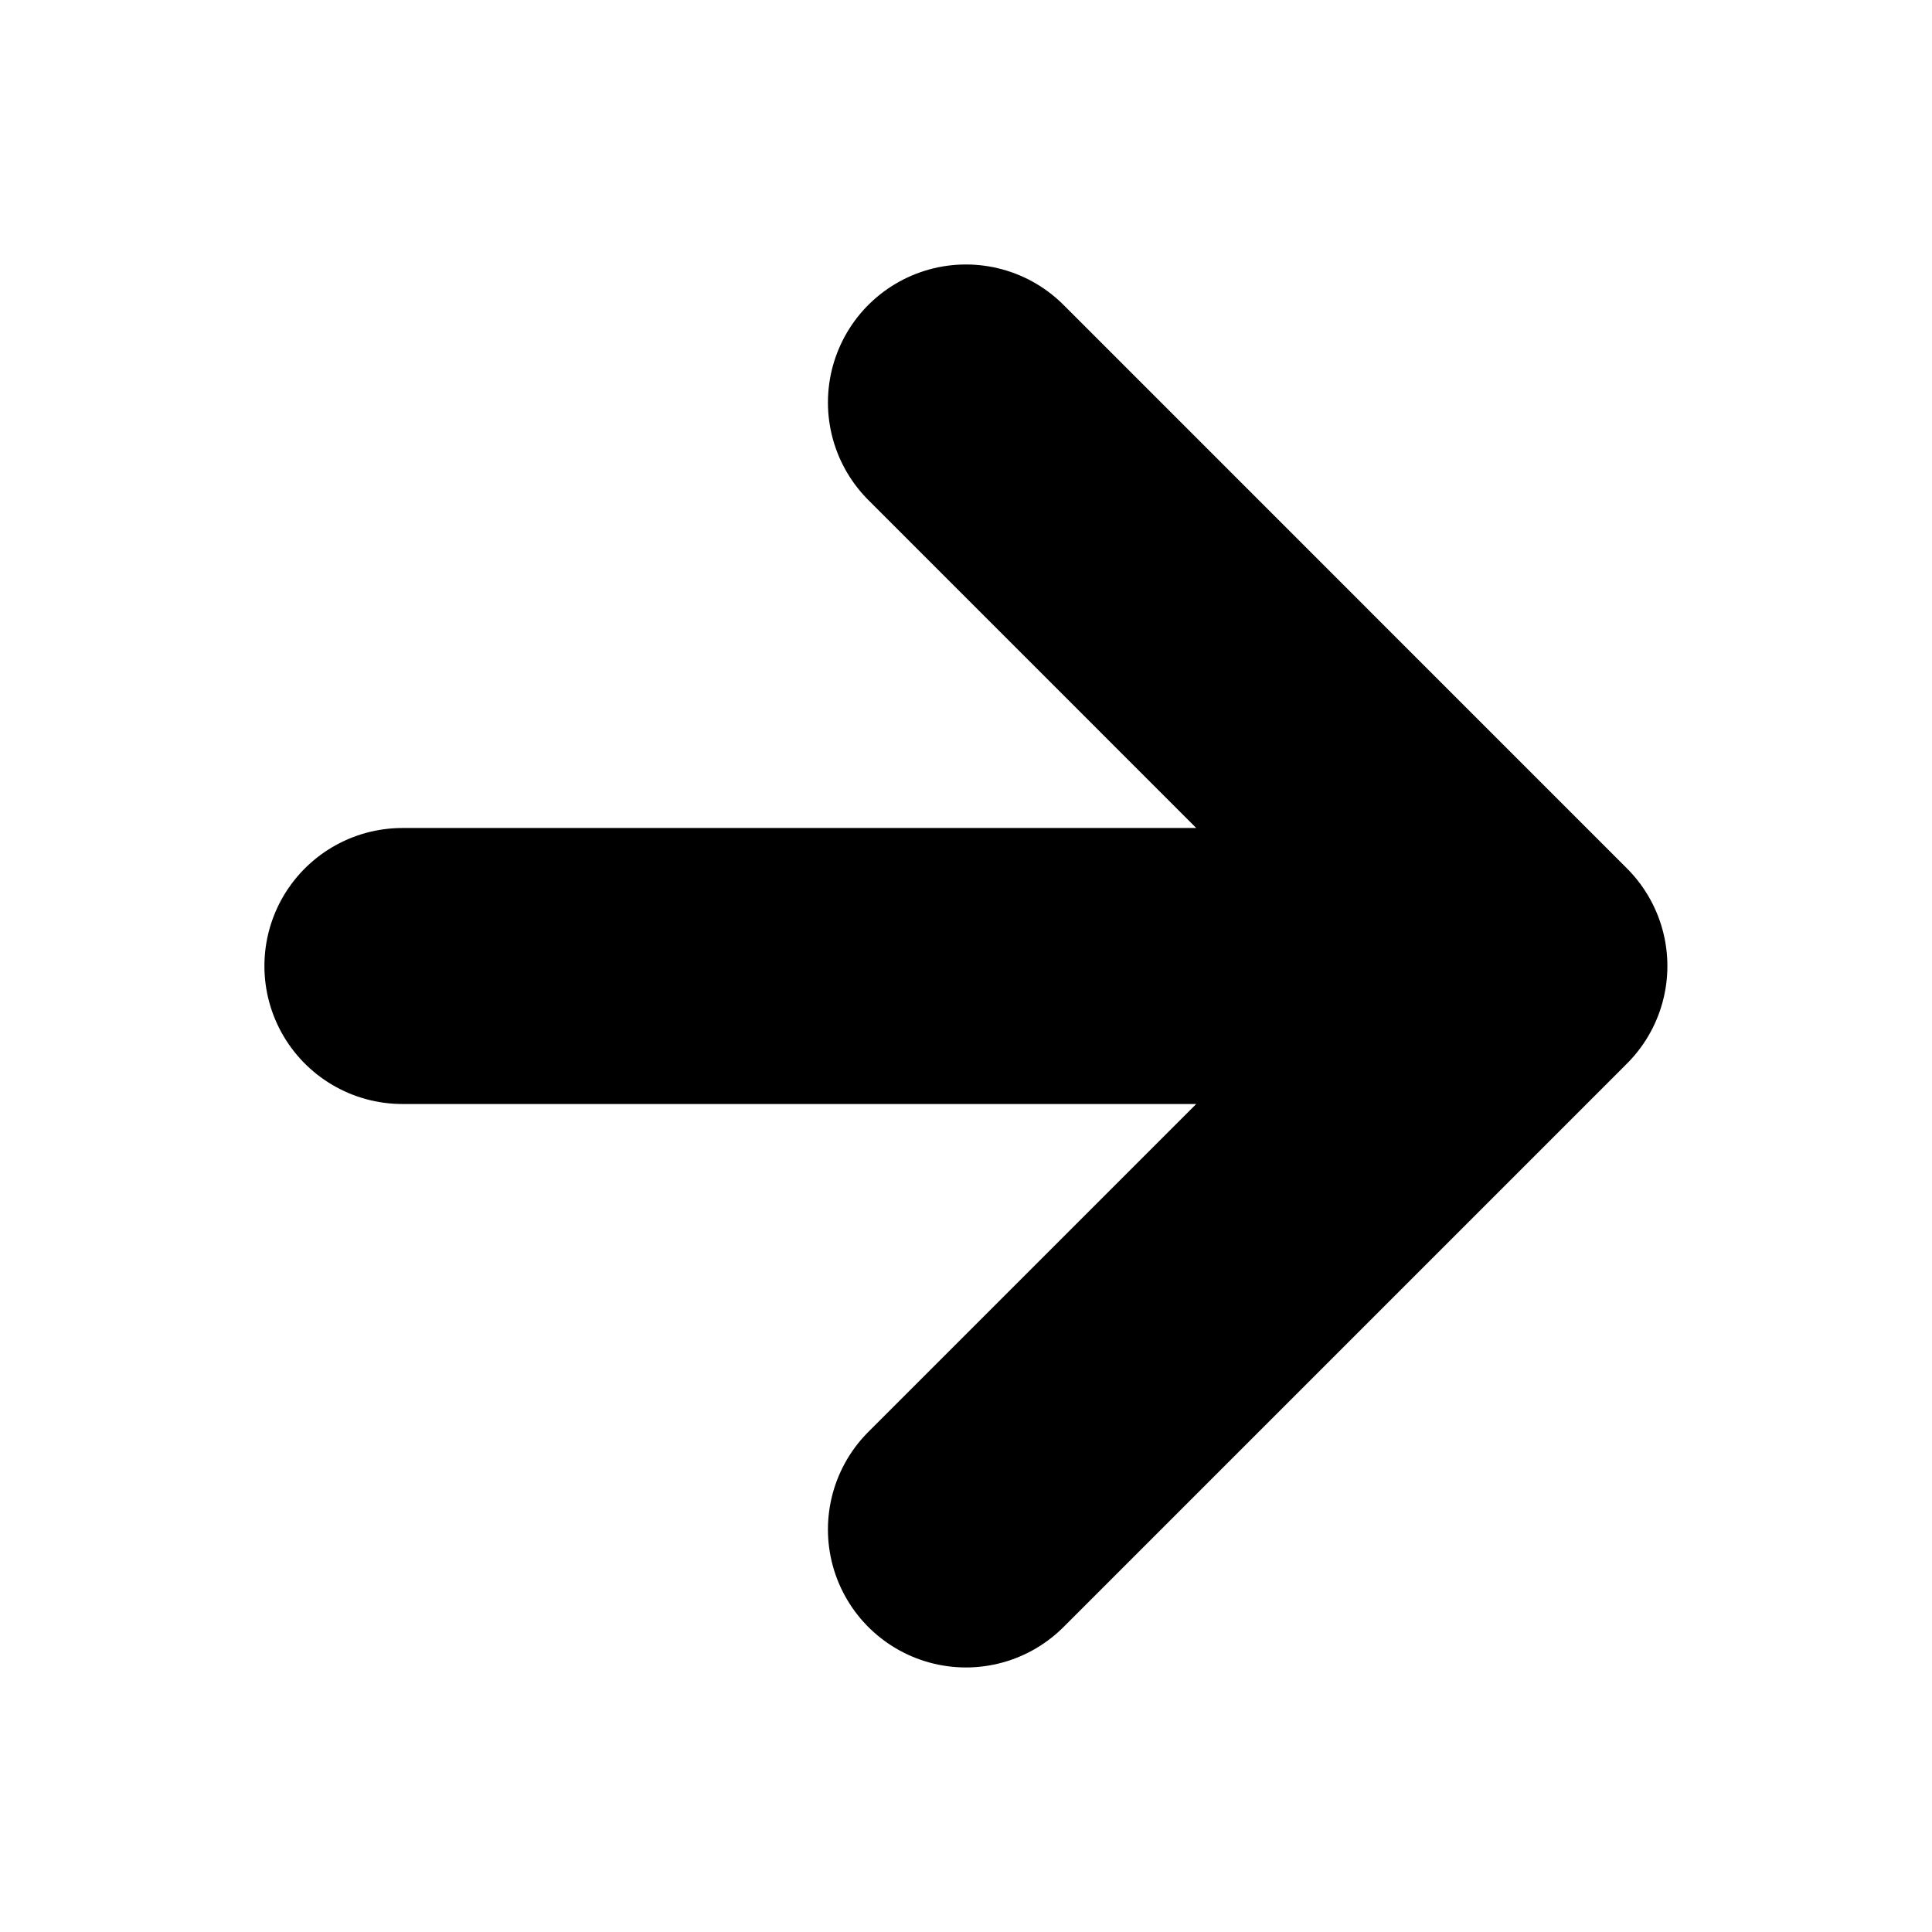
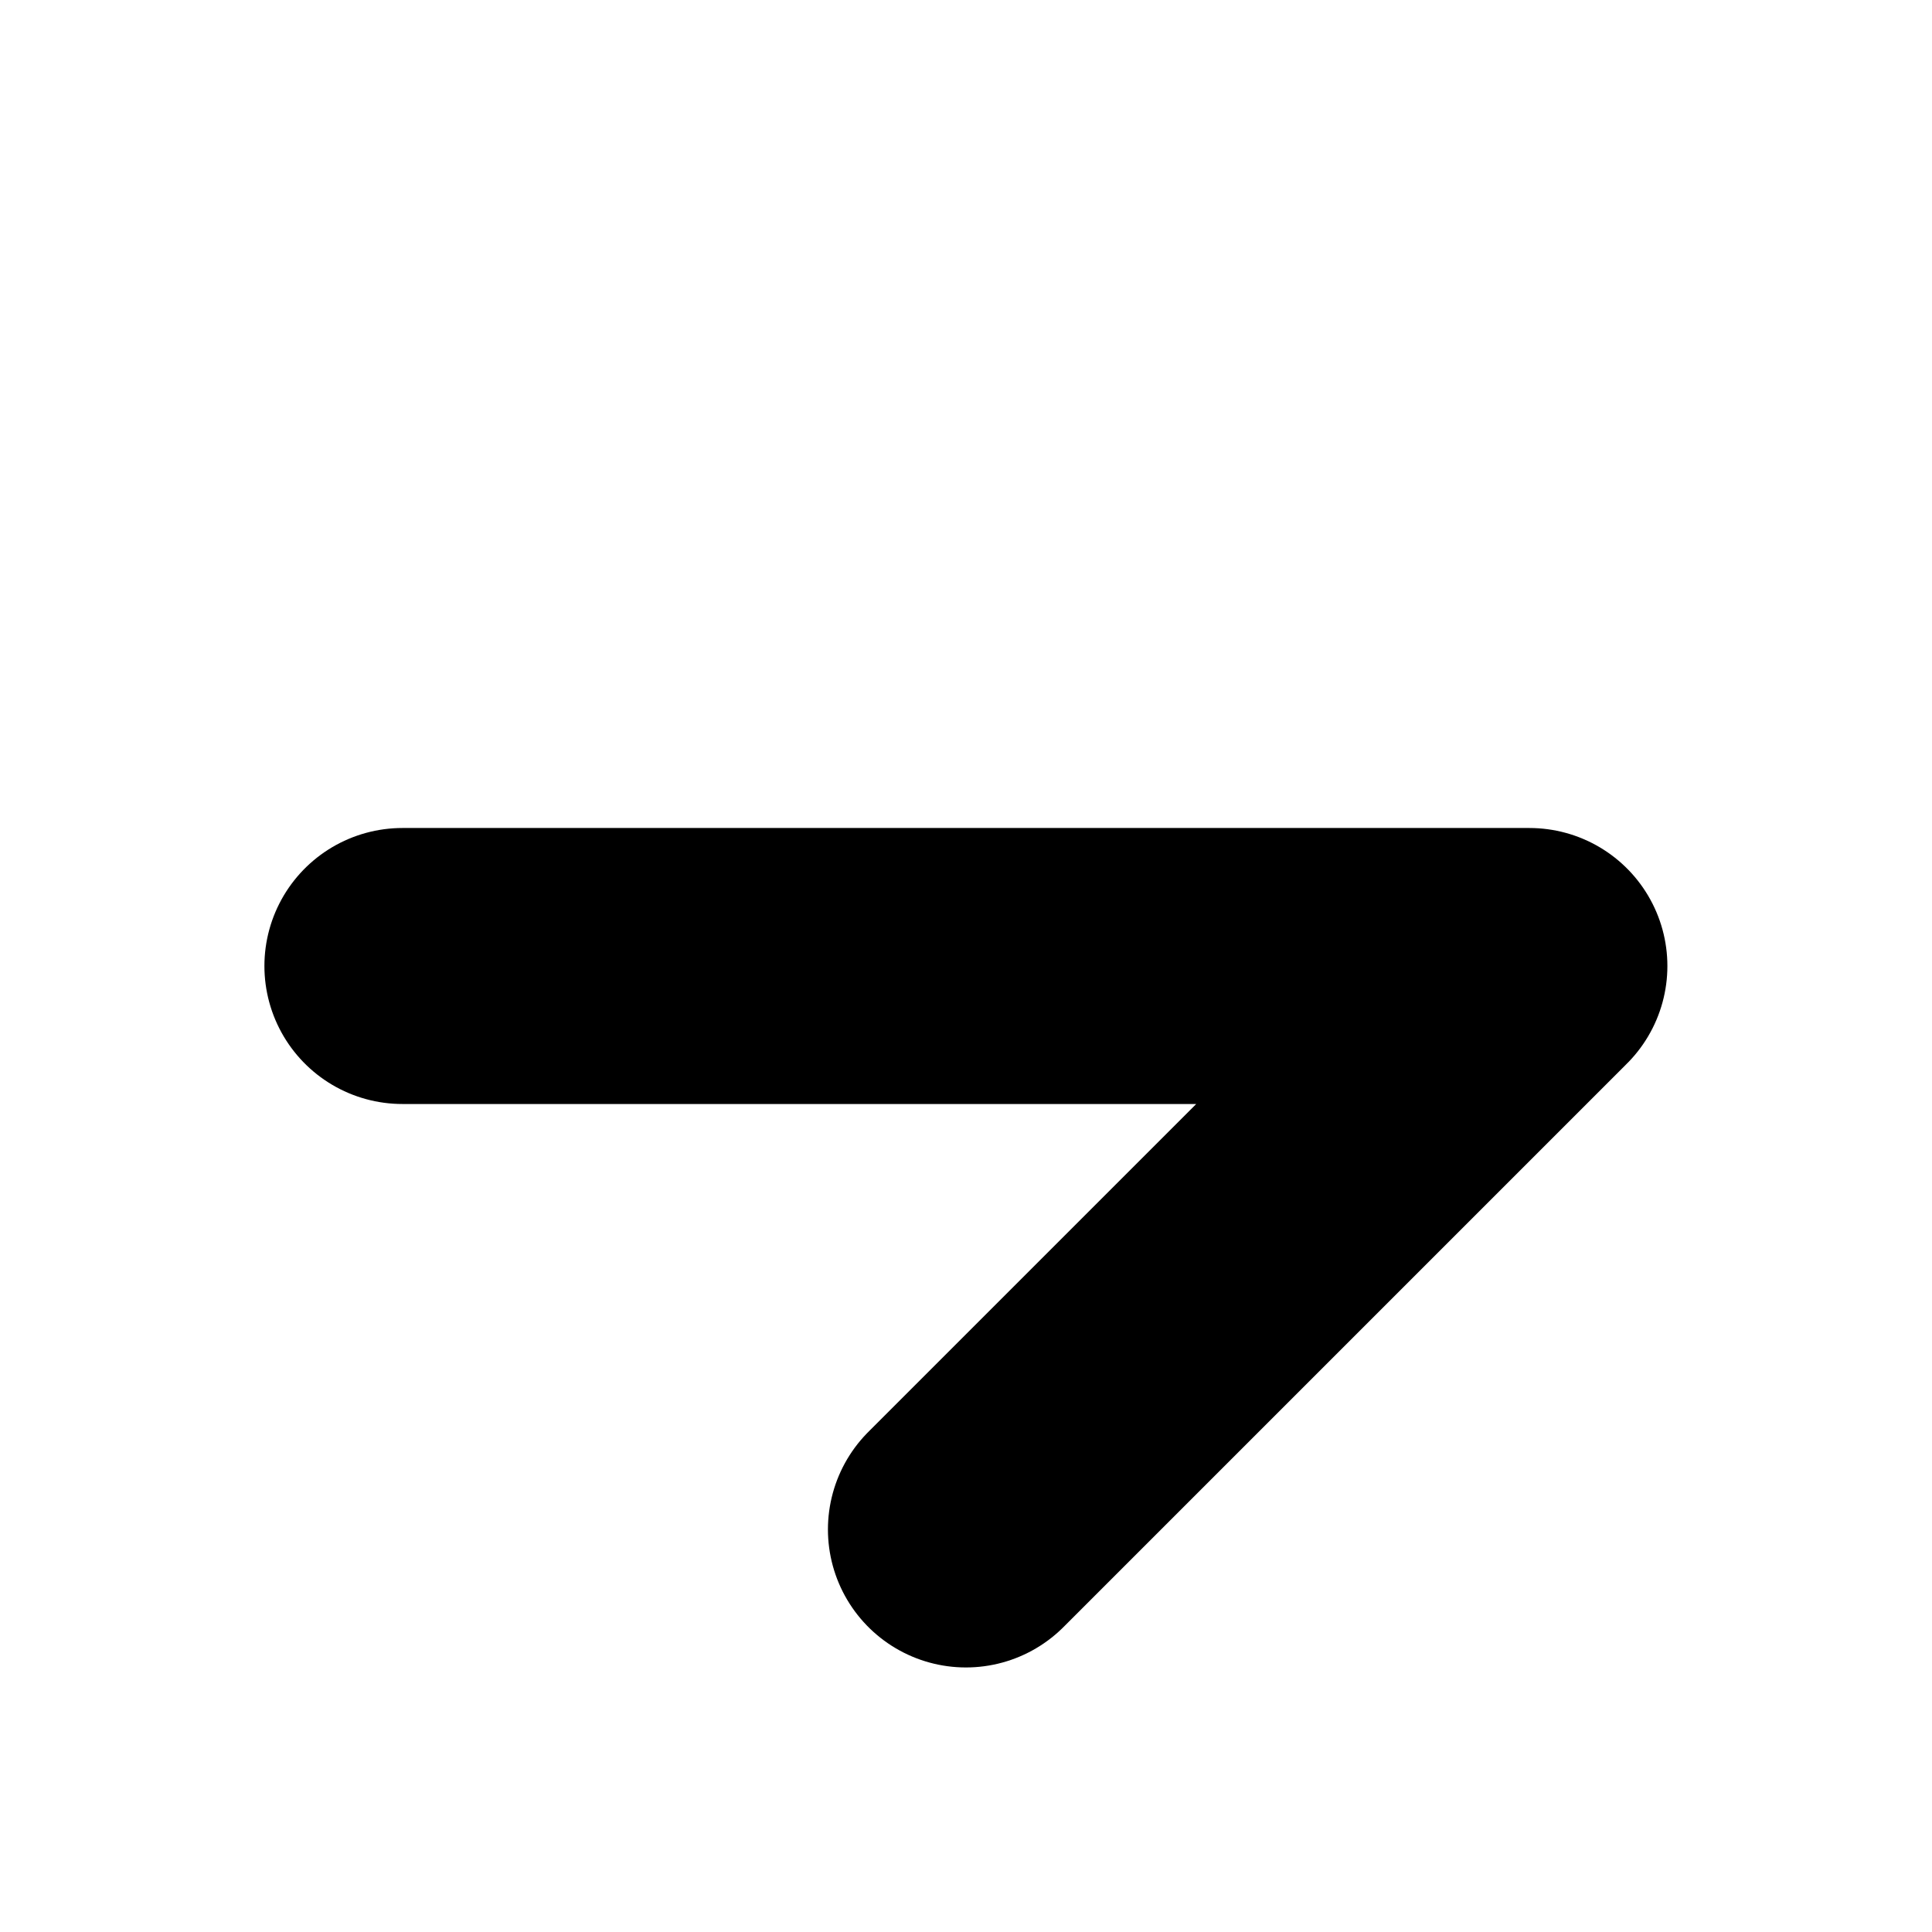
<svg xmlns="http://www.w3.org/2000/svg" width="28" height="28" viewBox="0 0 28 28" fill="none">
-   <path d="M5.832 14H22.165M22.165 14L13.999 5.833M22.165 14L13.999 22.166" stroke="black" stroke-width="4" stroke-linecap="round" stroke-linejoin="round" />
+   <path d="M5.832 14H22.165M22.165 14M22.165 14L13.999 22.166" stroke="black" stroke-width="4" stroke-linecap="round" stroke-linejoin="round" />
</svg>